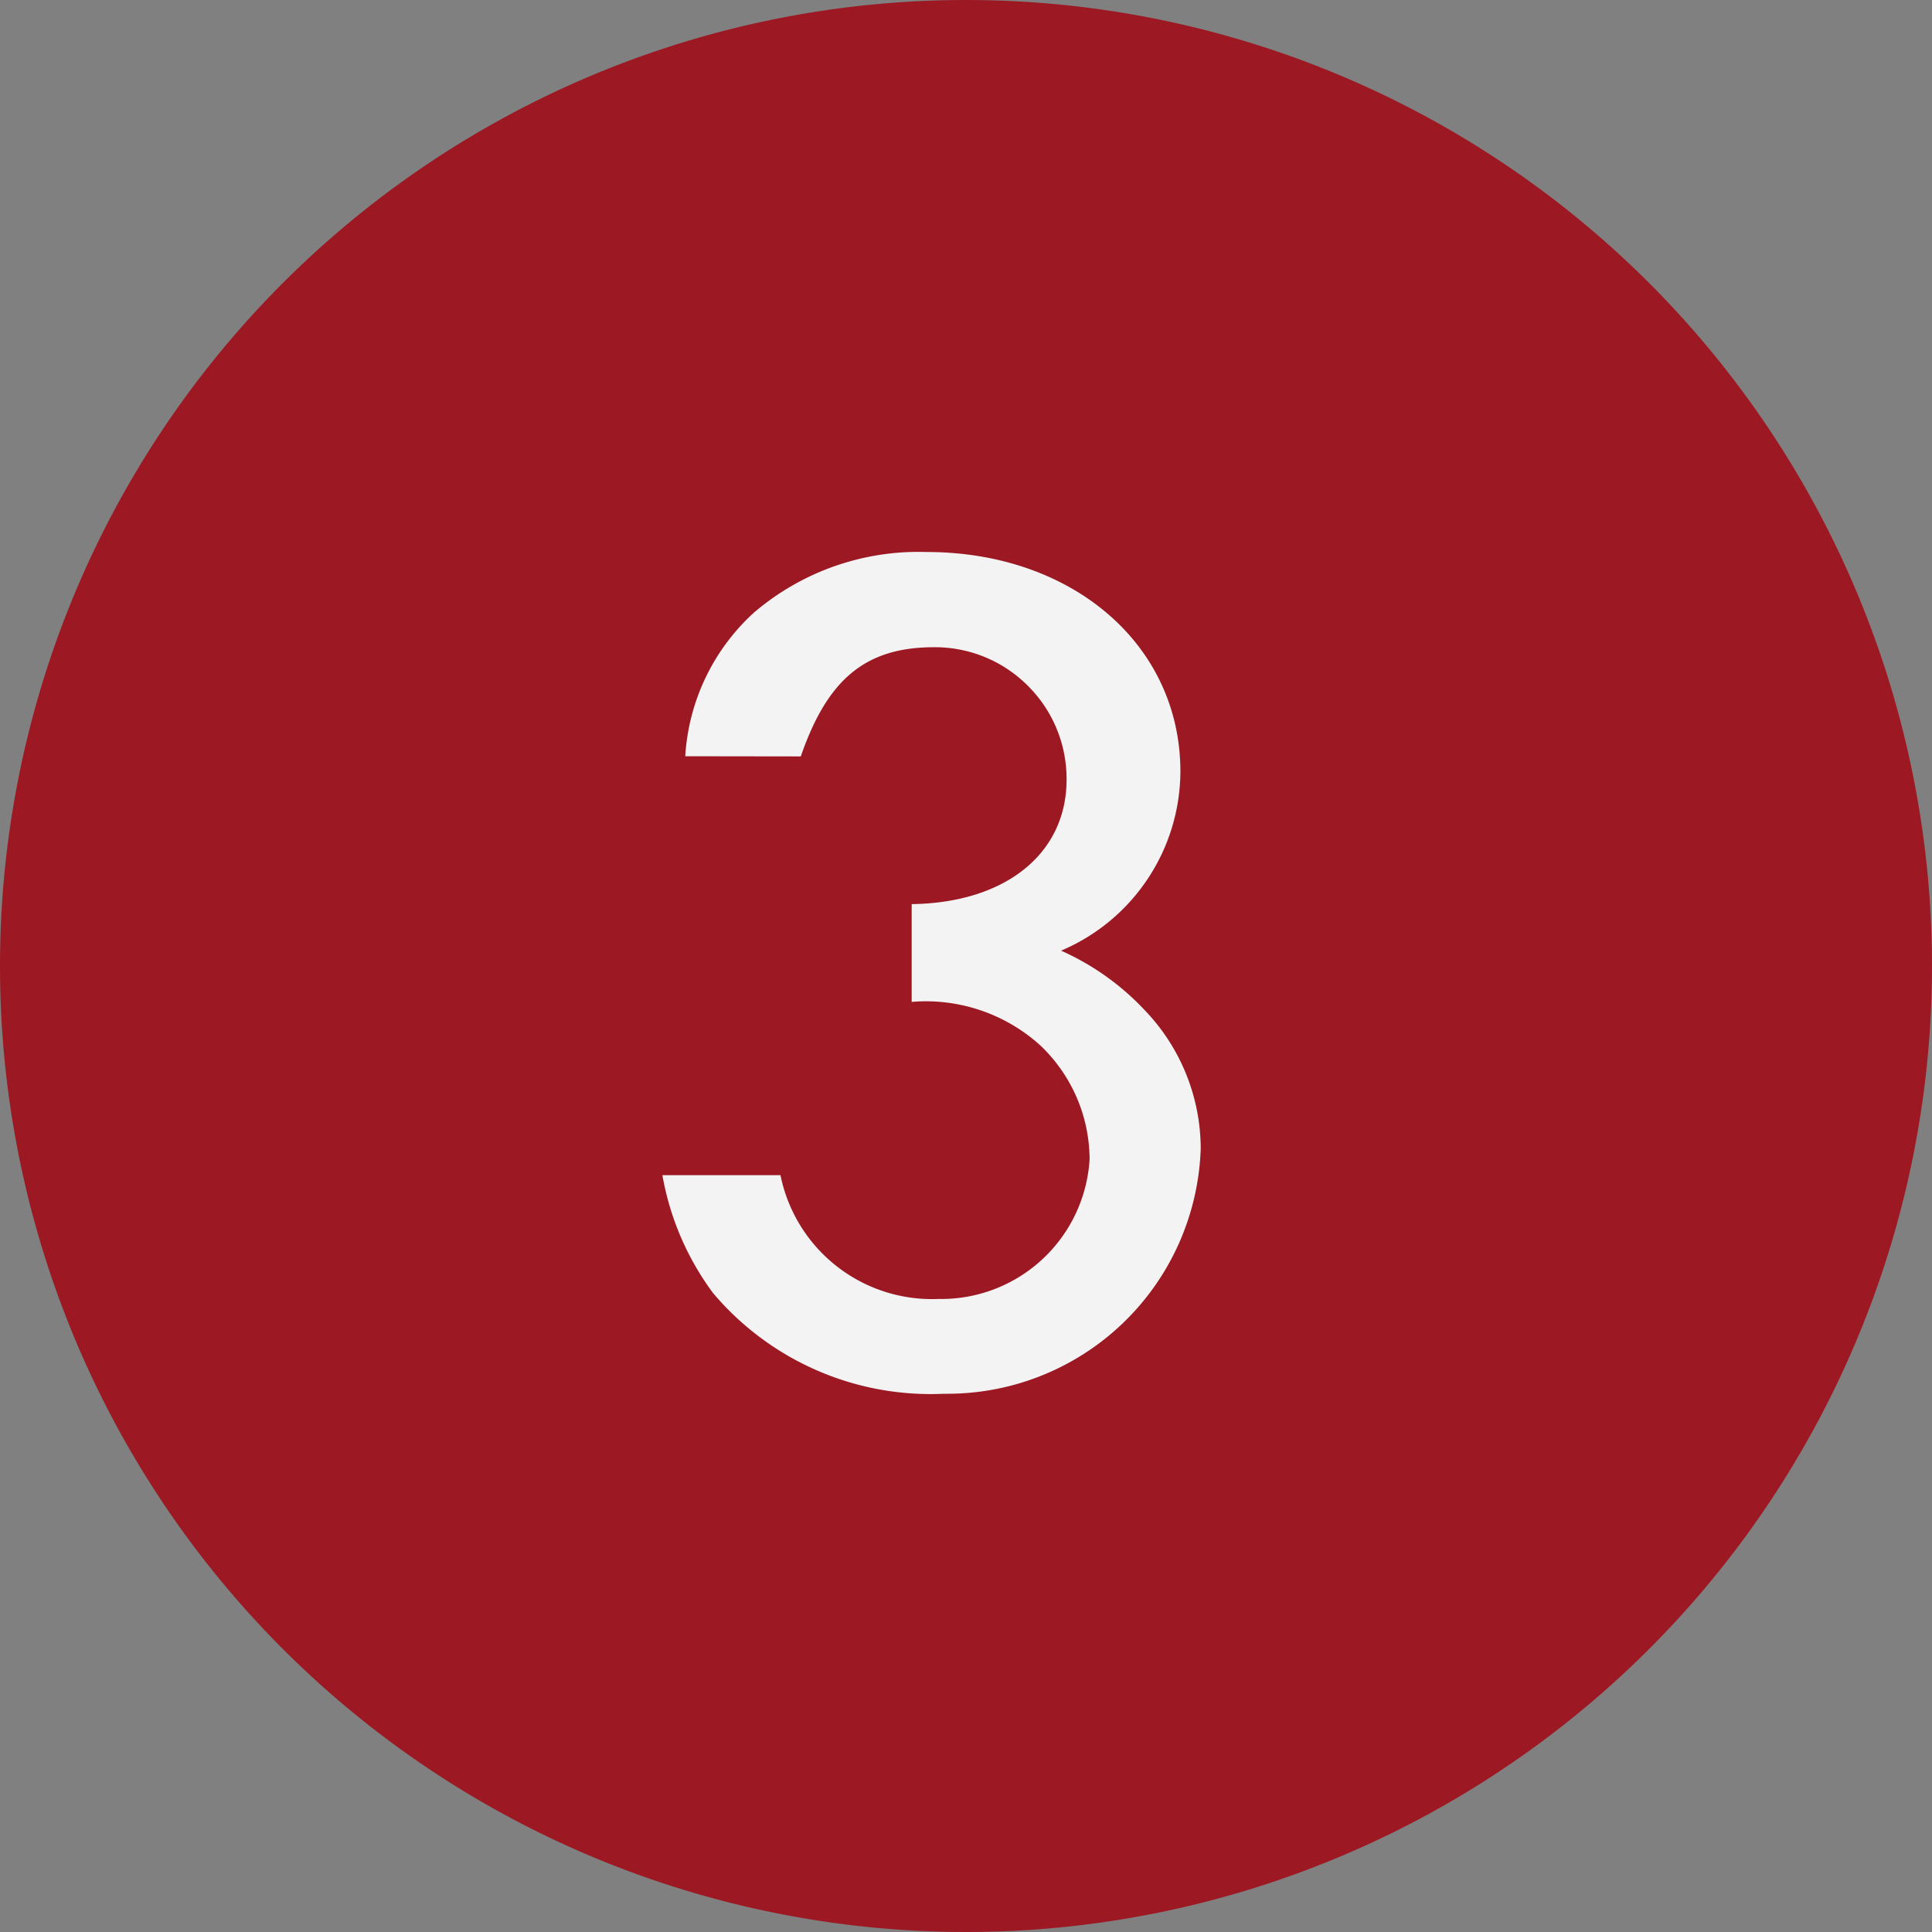
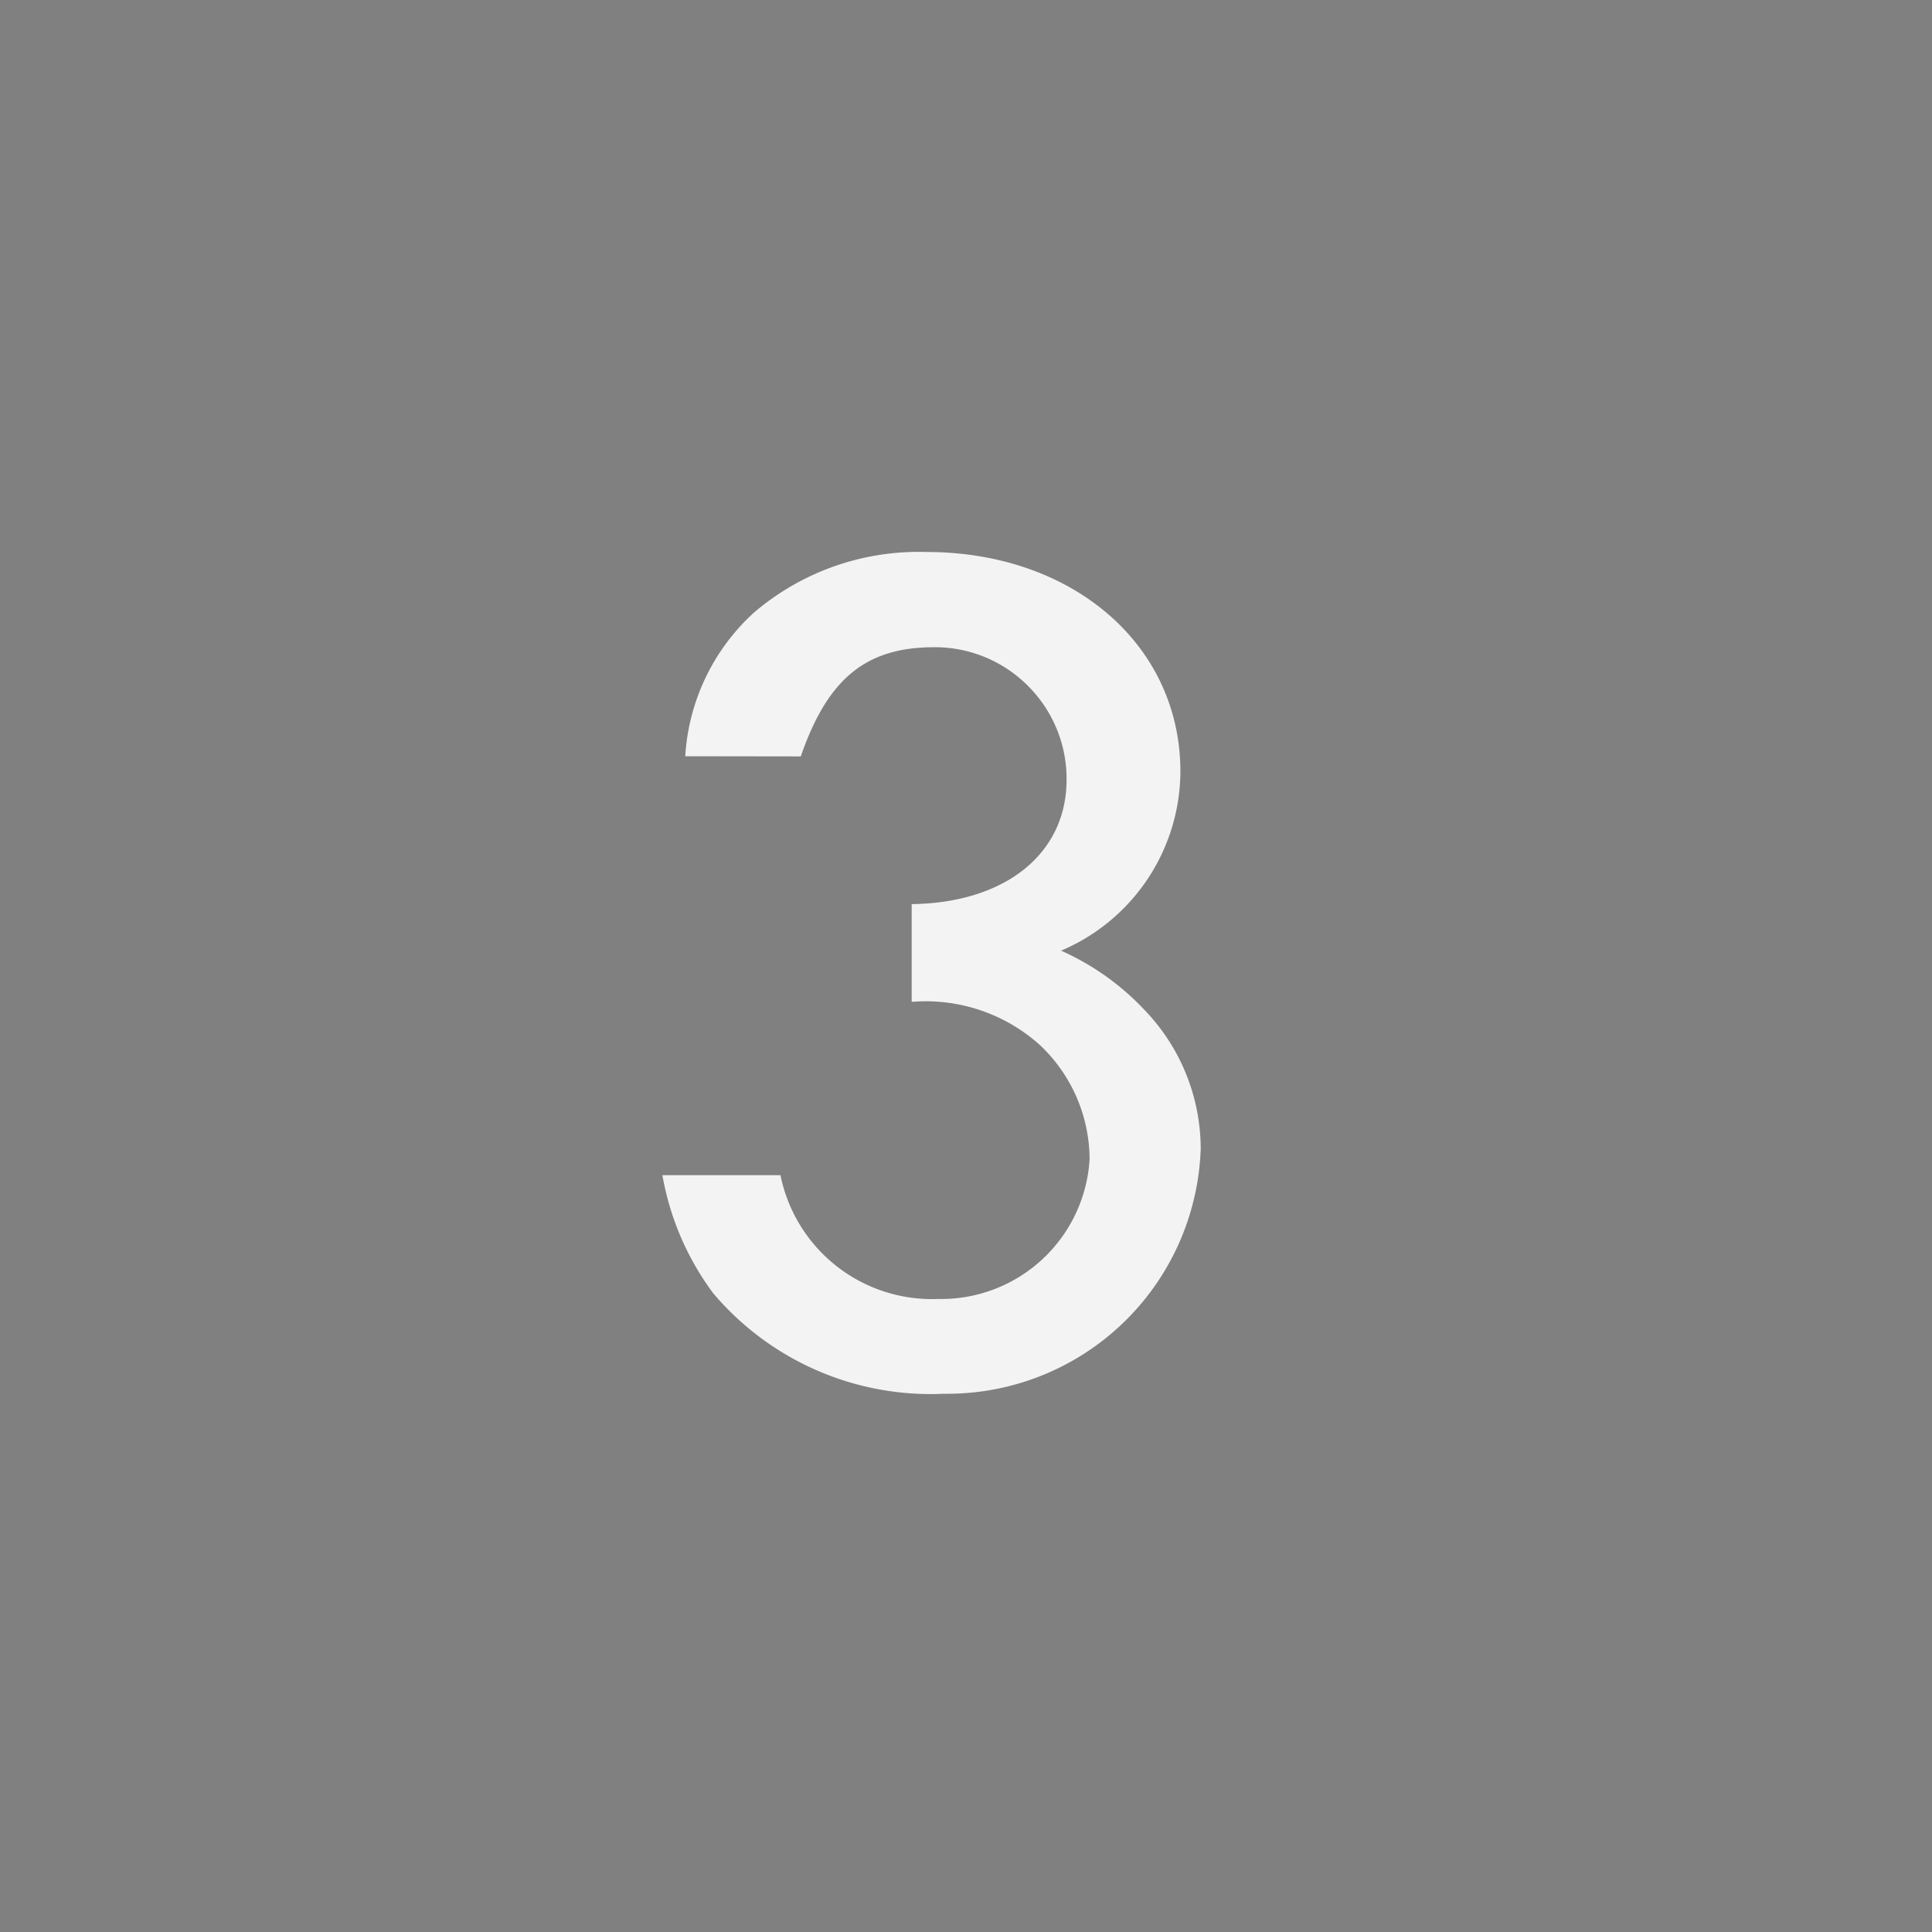
<svg xmlns="http://www.w3.org/2000/svg" width="35" height="35" viewBox="0 0 35 35">
  <rect x="0" y="0" width="35" height="35" fill="#808080" stroke="none" />
  <g id="Group_24700" data-name="Group 24700" transform="translate(-10584 -1756)">
-     <path id="Path_34306" data-name="Path 34306" d="M17.5,0A17.5,17.5,0,1,1,0,17.5,17.5,17.5,0,0,1,17.5,0Z" transform="translate(10584 1756)" fill="#9c1924" />
    <path id="Path_34312" data-name="Path 34312" d="M-2.461-11.086c.483-1.4,1.173-1.978,2.415-1.978a2.376,2.376,0,0,1,1.7.7,2.376,2.376,0,0,1,.7,1.7c0,1.334-1.1,2.231-2.806,2.254v1.771a3.09,3.09,0,0,1,2.323.782,2.857,2.857,0,0,1,.9,2.07,2.693,2.693,0,0,1-2.74,2.53A2.8,2.8,0,0,1-2.829-3.5H-4.968a5.039,5.039,0,0,0,.92,2.139A5.16,5.16,0,0,0,.138.46,4.593,4.593,0,0,0,4.784-3.979,3.63,3.63,0,0,0,3.772-6.486,4.691,4.691,0,0,0,2.254-7.567,3.54,3.54,0,0,0,4.416-10.81c0-2.3-1.955-3.979-4.6-3.979a4.59,4.59,0,0,0-3.128,1.1,3.831,3.831,0,0,0-1.242,2.6Z" transform="translate(10600.968 1780.789)" fill="#f3f3f3" />
  </g>
</svg>